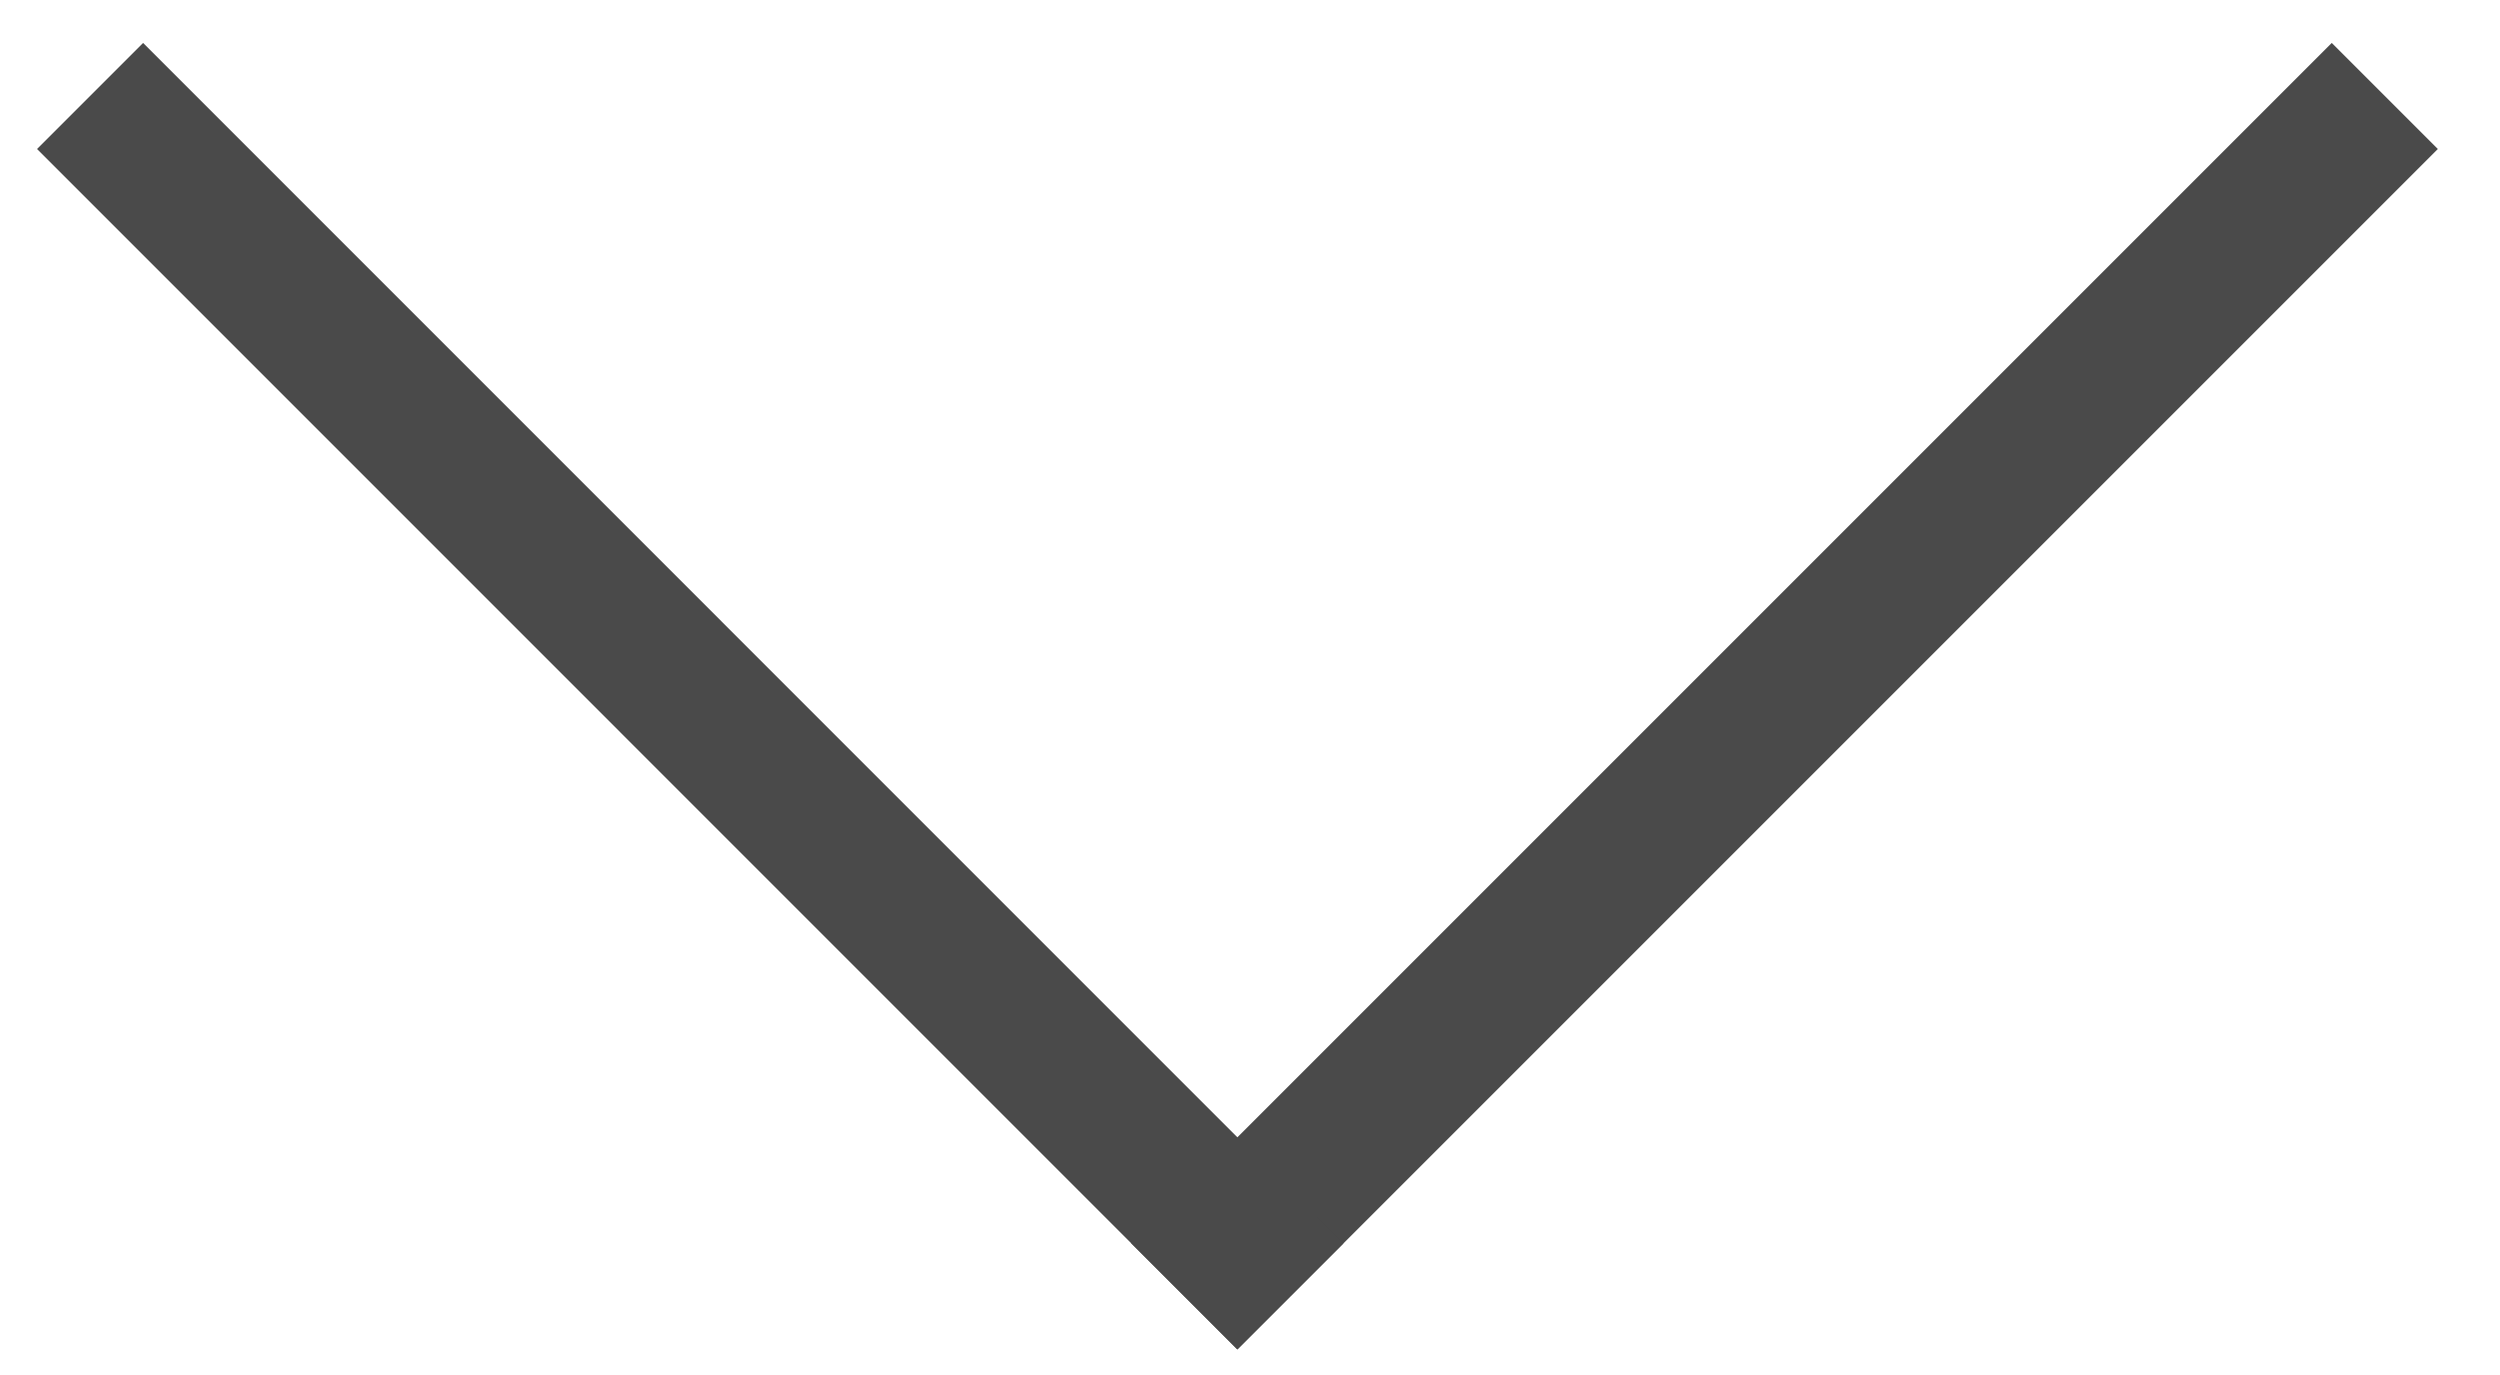
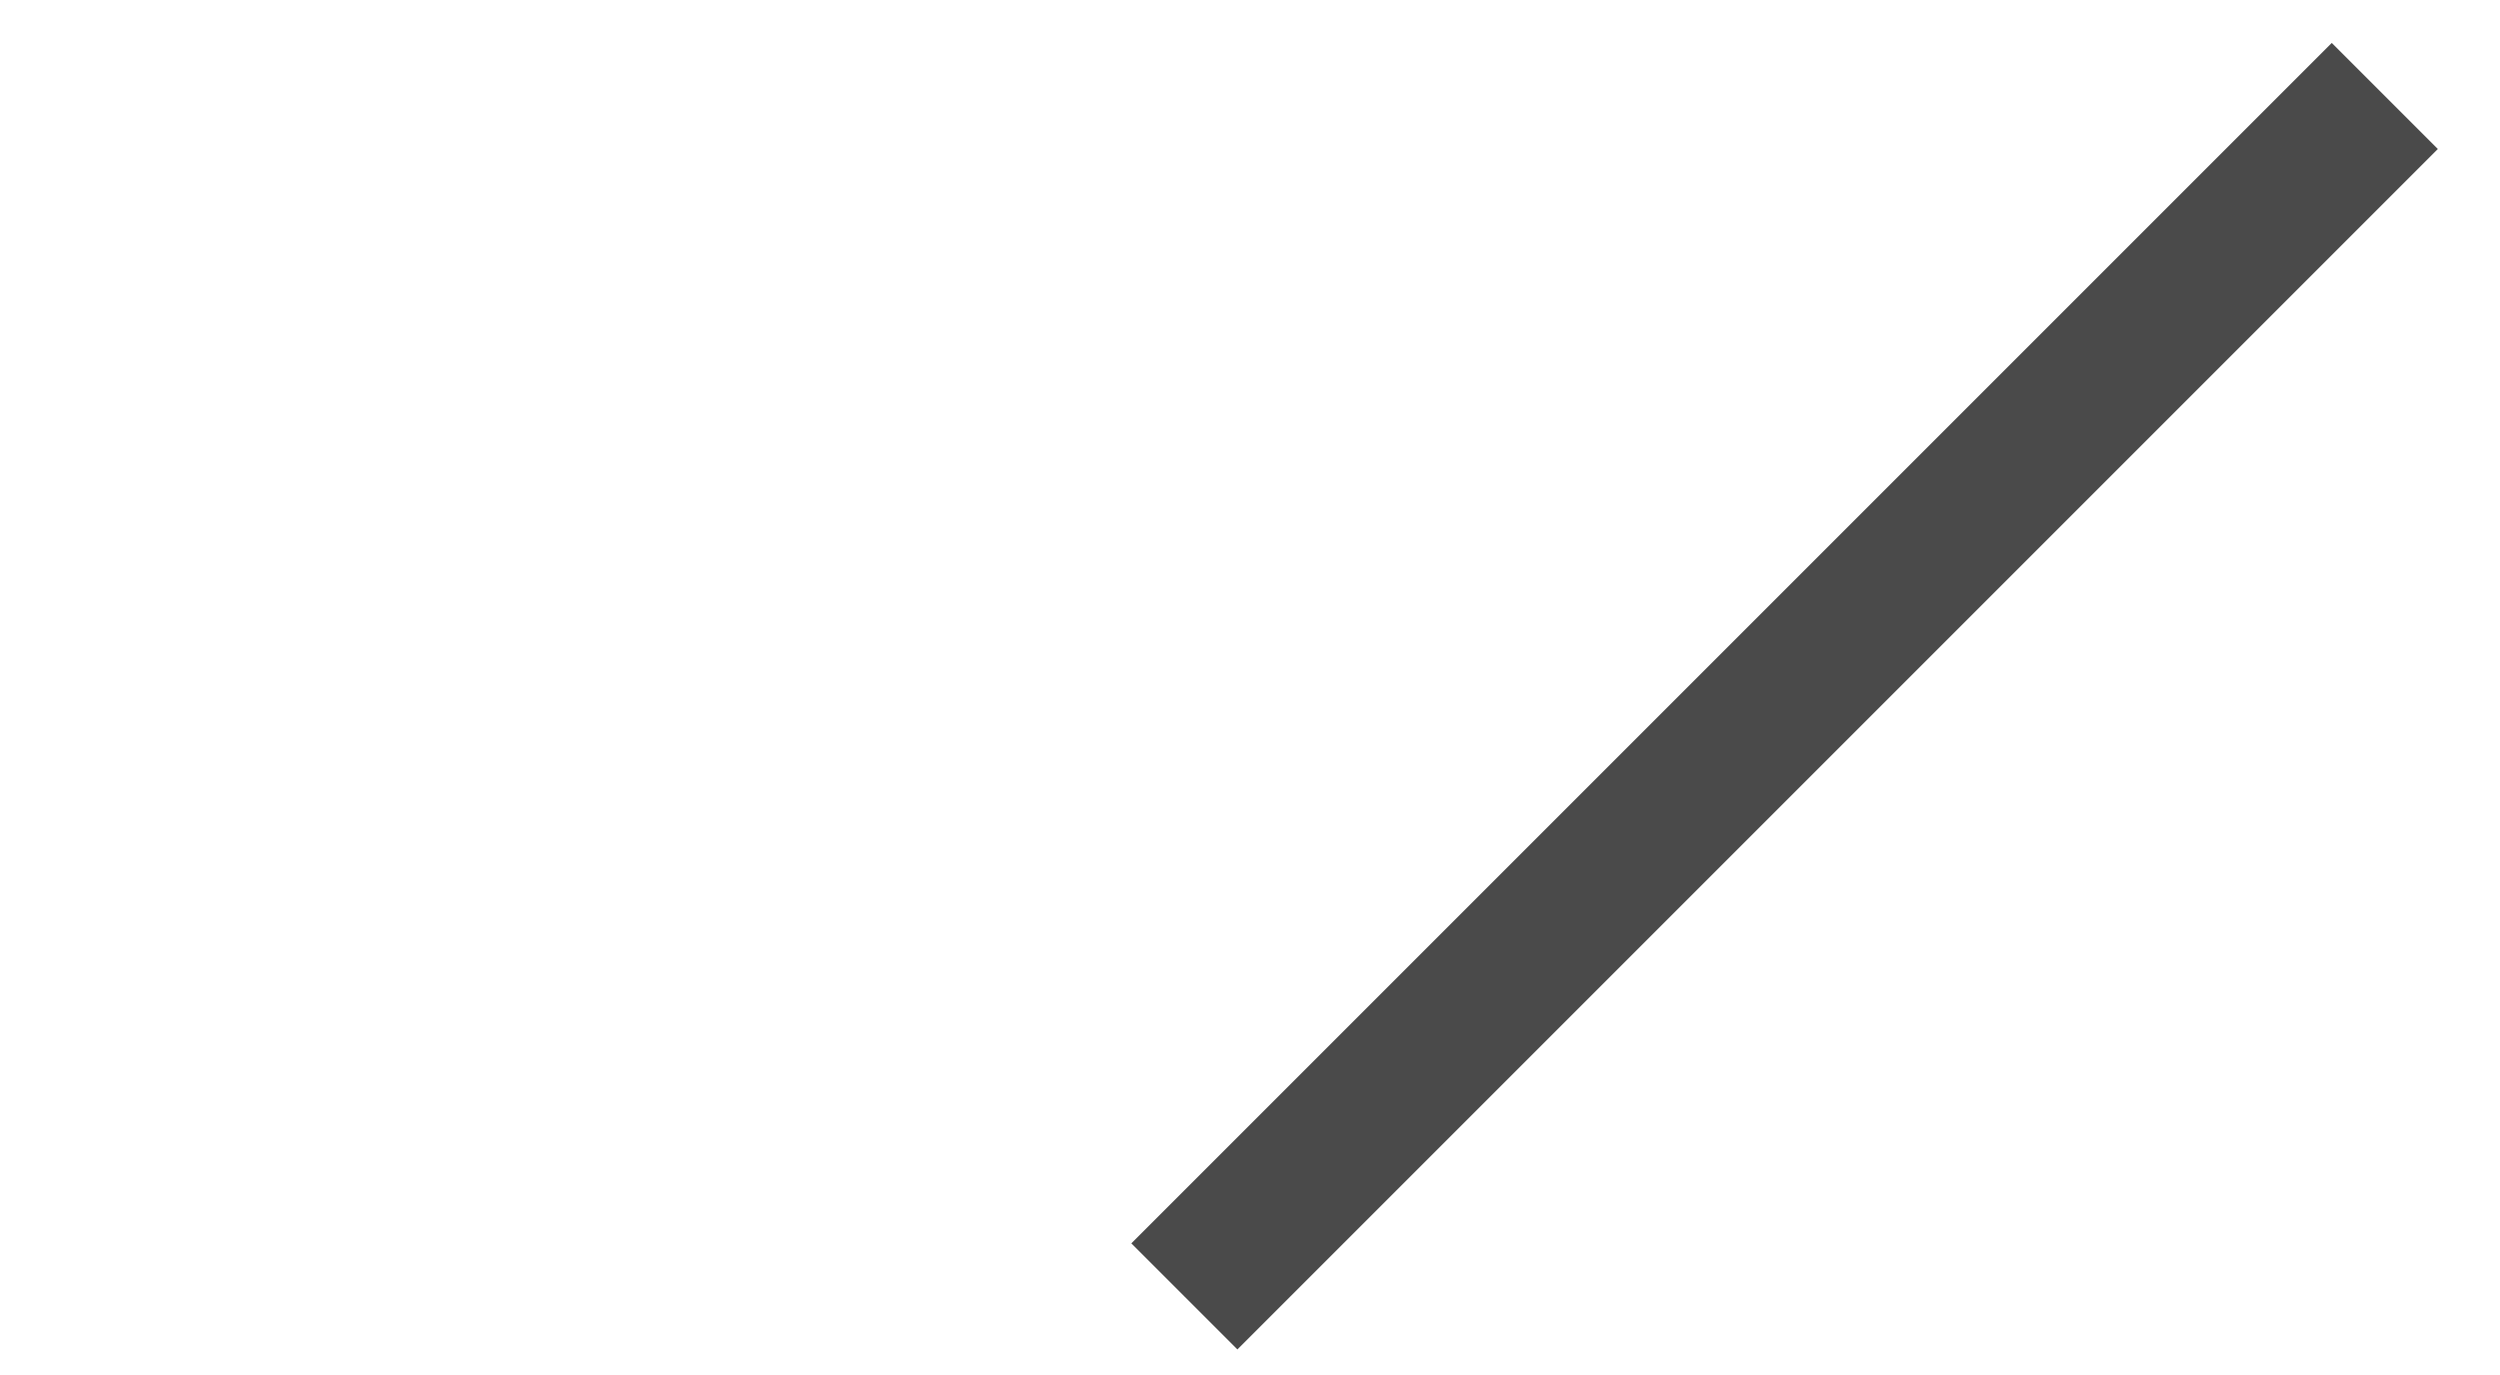
<svg xmlns="http://www.w3.org/2000/svg" width="20" height="11">
  <g fill="none" fill-rule="nonzero" stroke="#4A4A4A" stroke-linecap="square" stroke-width="1.2">
    <path d="M9.899 9.947l8.755-8.755" />
-     <path stroke-linejoin="round" d="M9.899 9.947L1.145 1.192" />
  </g>
</svg>